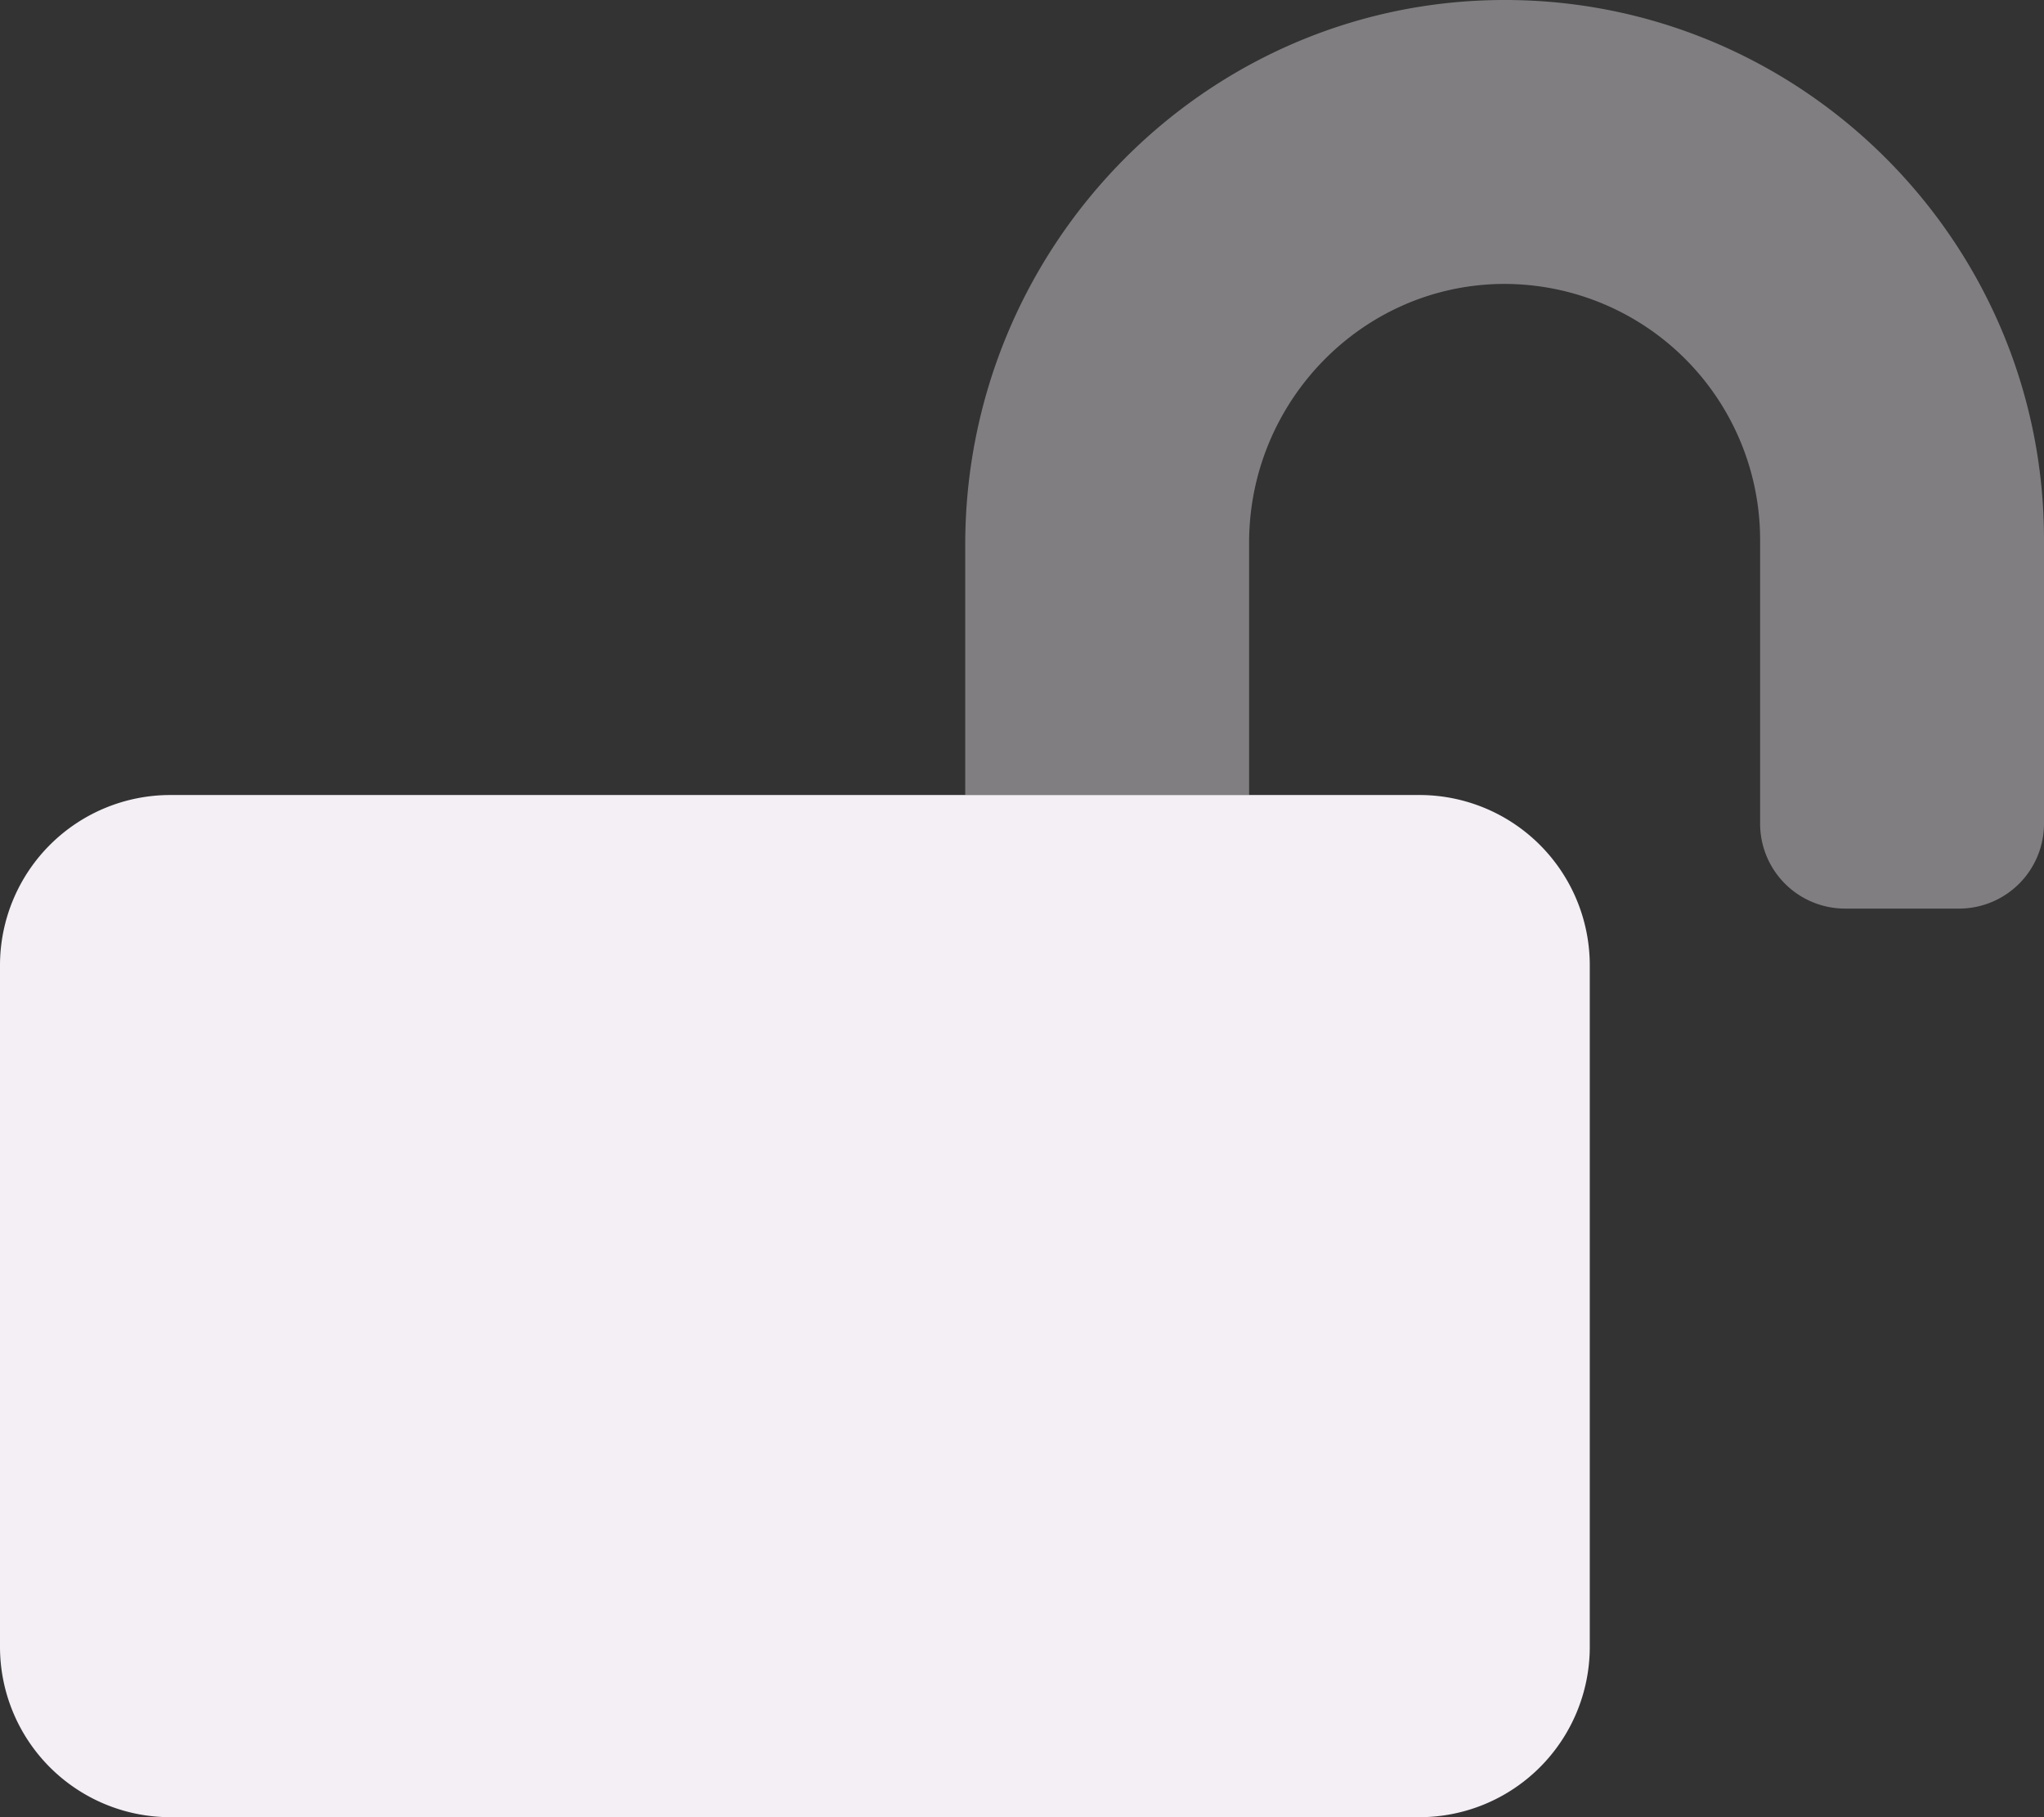
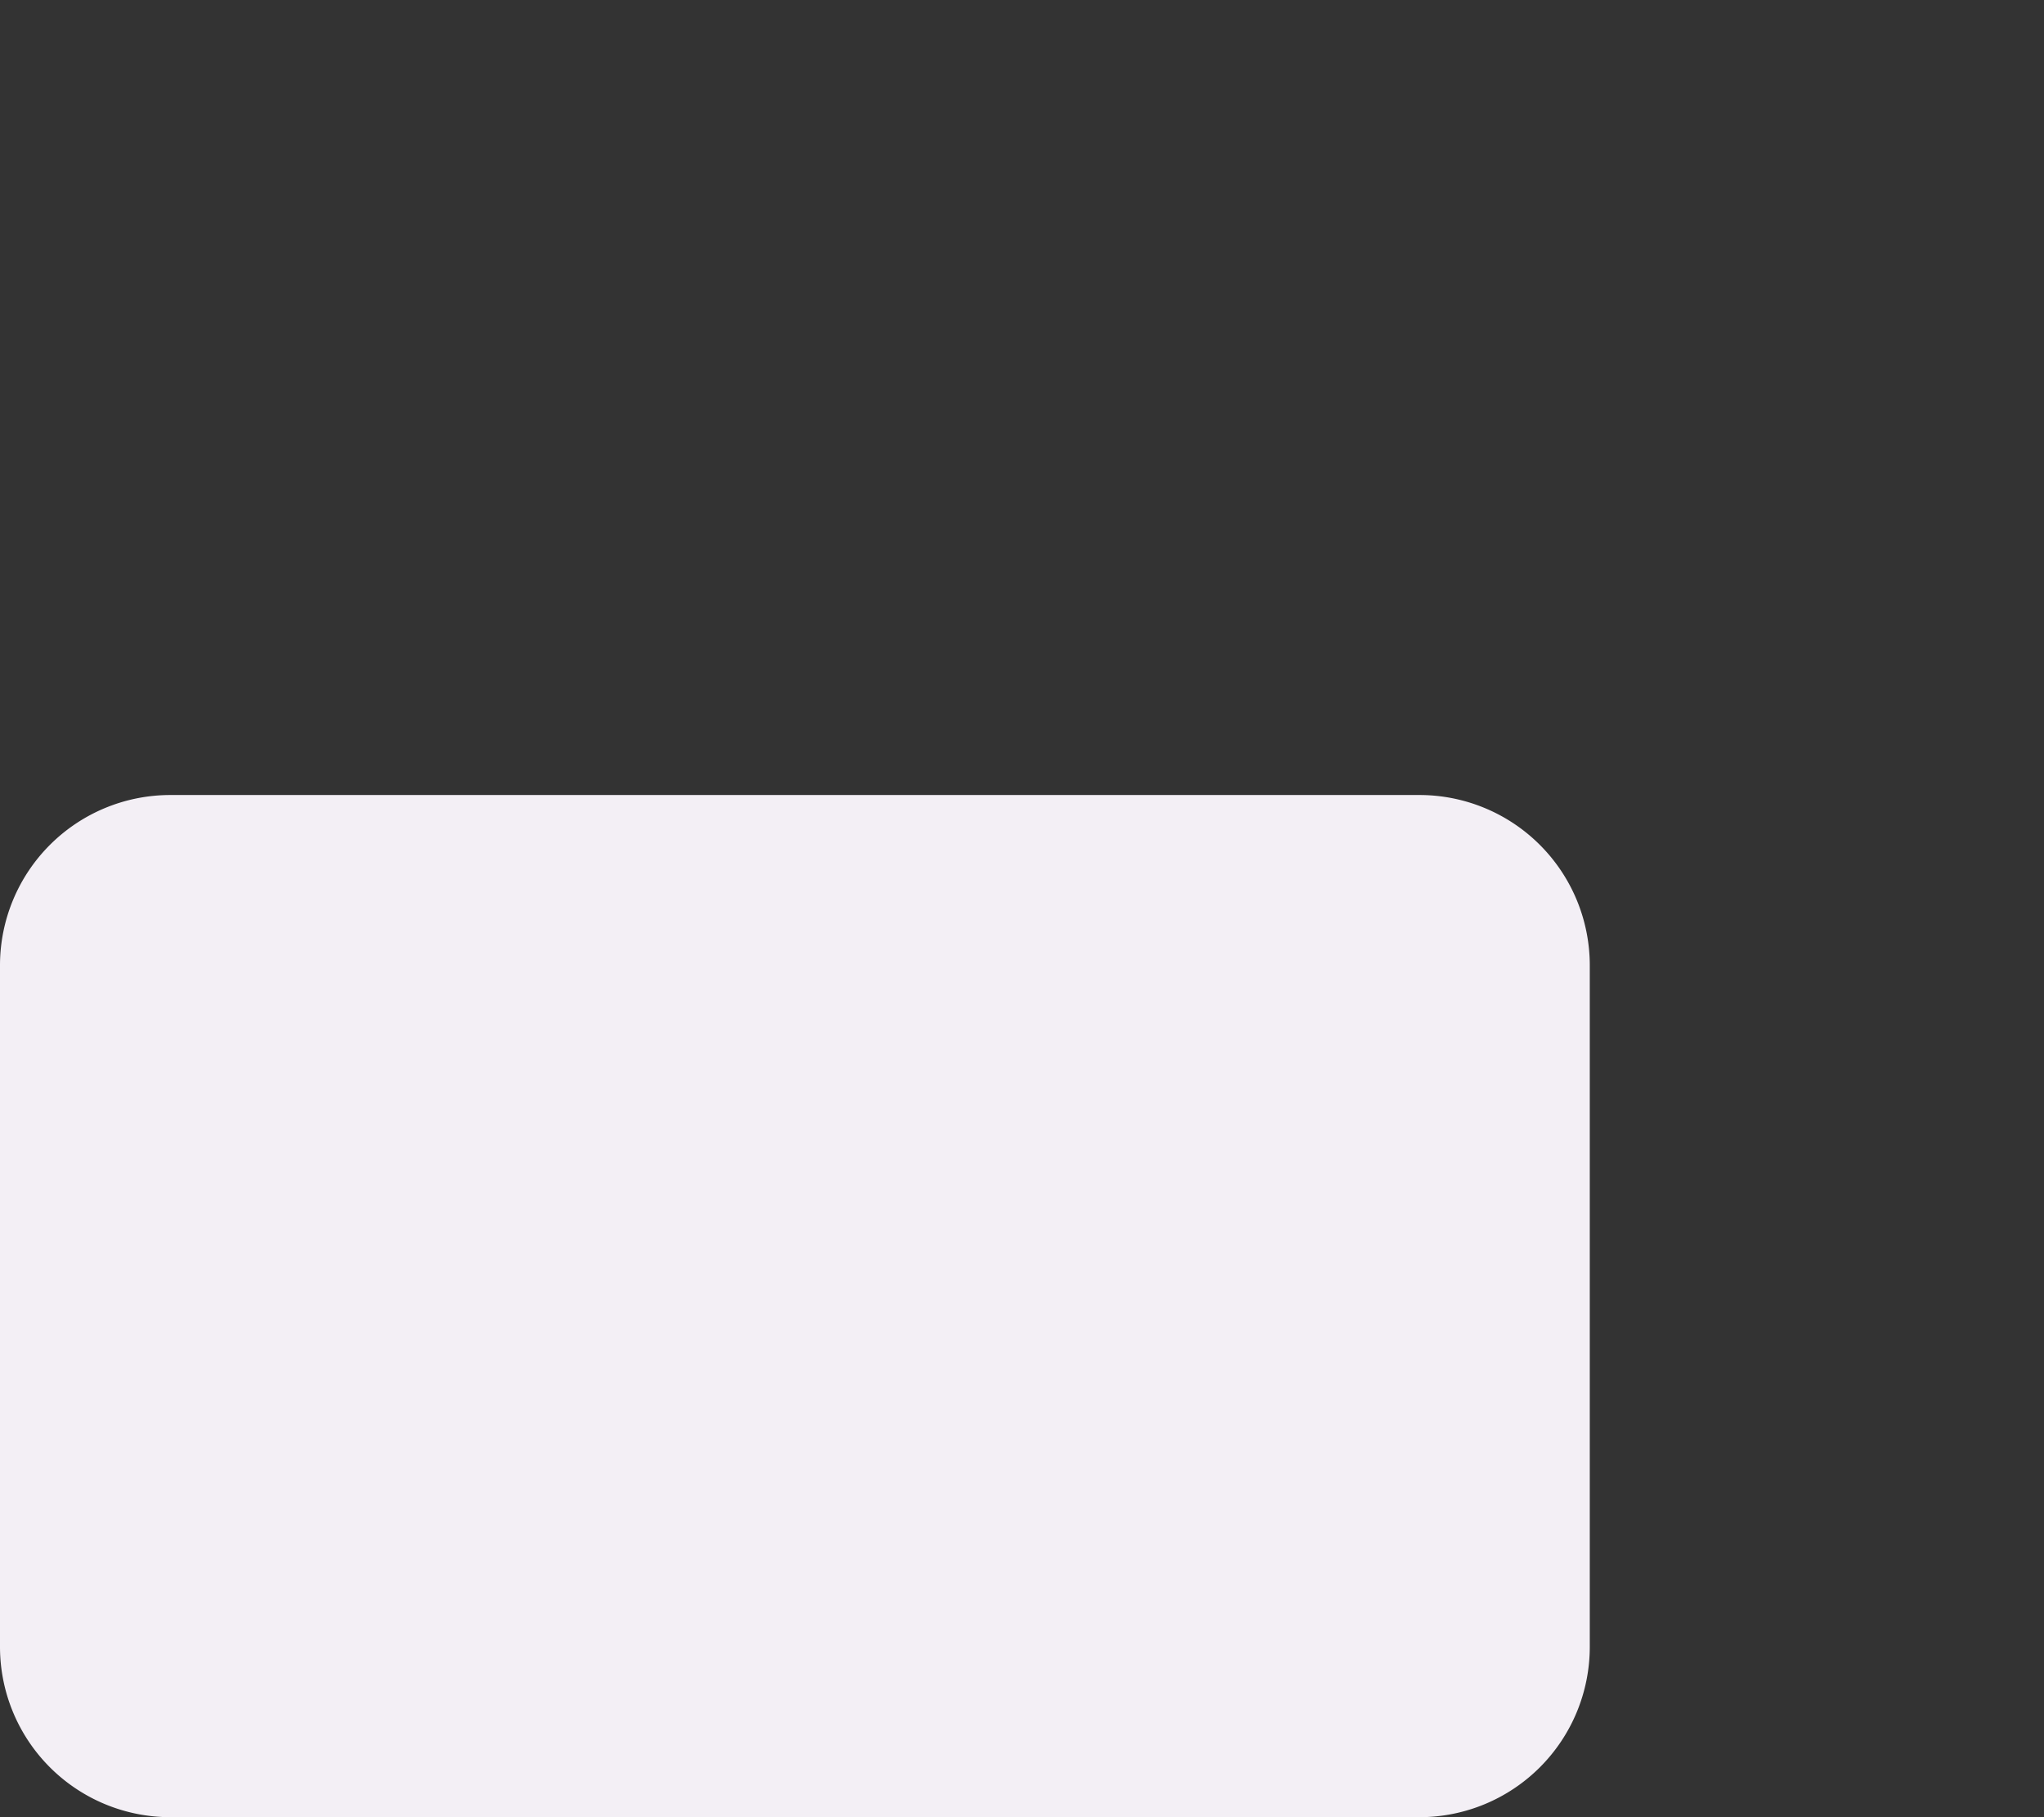
<svg xmlns="http://www.w3.org/2000/svg" viewBox="0 0 576 512">
  <rect x="0" y="0" width="576" height="512" fill="#333333" stroke="none" />
-   <path d="M576 152v80a23.94 23.94 0 01-24 24h-32a23.94 23.94 0 01-24-24v-80a72.11 72.11 0 00-72.7-72c-39.6.4-71.3 33.3-71.3 72.9V224h-80v-70.5C272 69.5 339.5.3 423.5 0S576 68 576 152z" fill="#f3eff5" opacity=".4" />
  <path d="M448 272v192a48 48 0 01-48 48H48a48 48 0 01-48-48V272a48 48 0 0148-48h352a48 48 0 0148 48z" fill="#f3eff5" />
</svg>